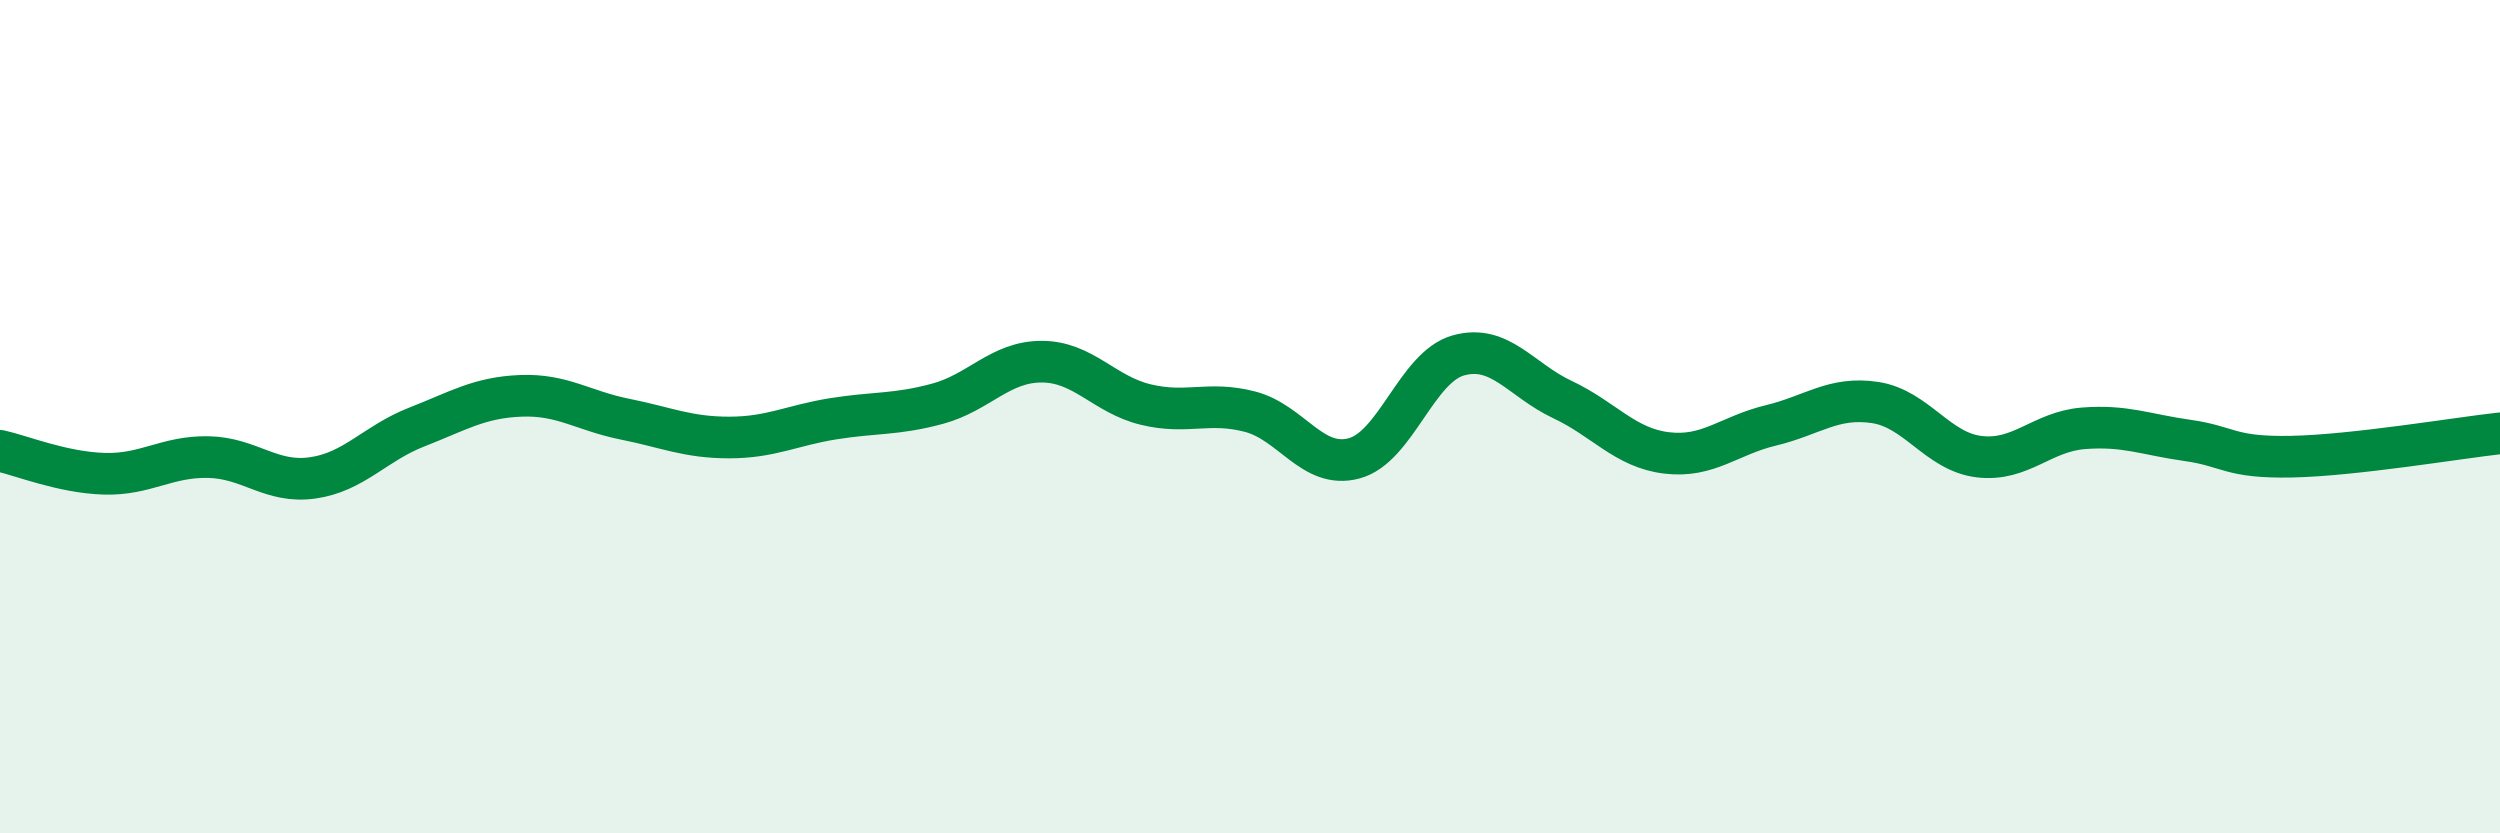
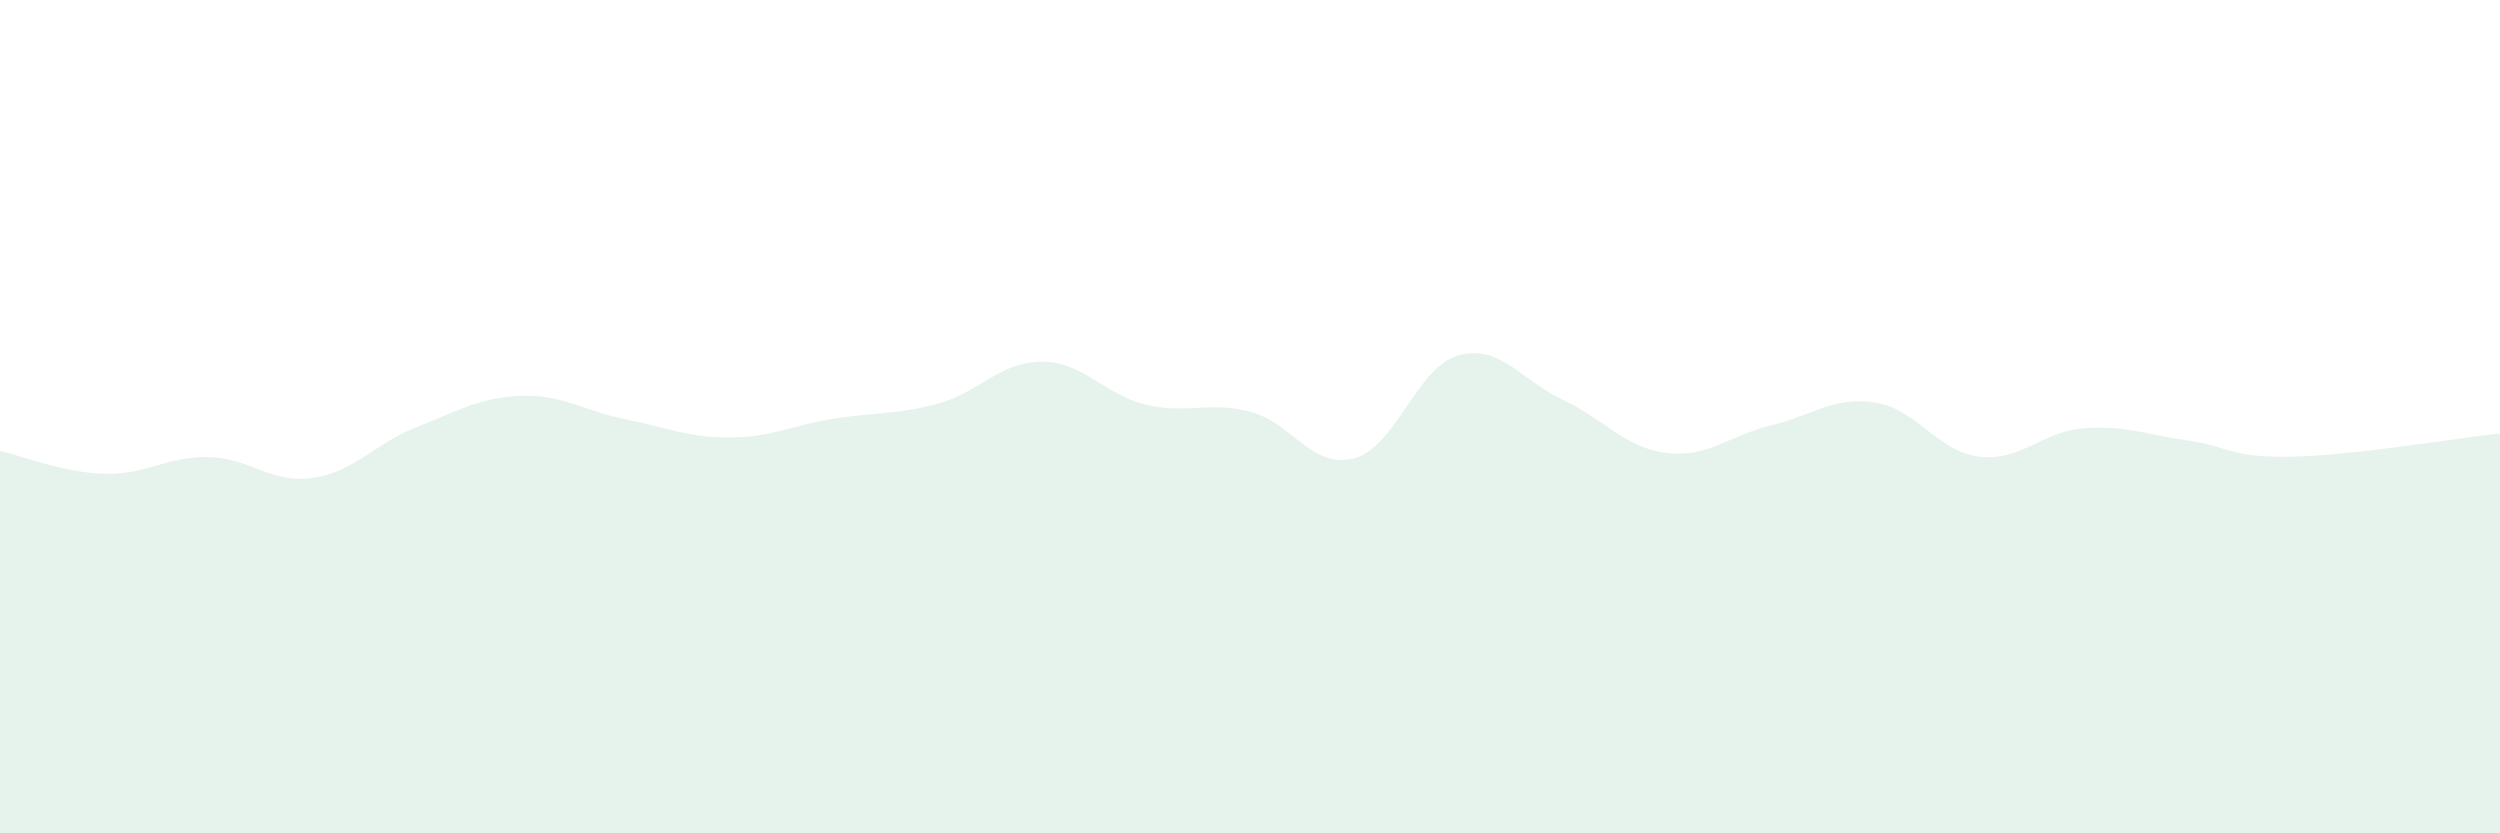
<svg xmlns="http://www.w3.org/2000/svg" width="60" height="20" viewBox="0 0 60 20">
  <path d="M 0,10.82 C 0.5,10.93 1.5,11.34 2.5,11.37 C 3.5,11.4 4,10.95 5,10.97 C 6,10.99 6.5,11.61 7.5,11.47 C 8.5,11.33 9,10.64 10,10.25 C 11,9.86 11.5,9.54 12.5,9.5 C 13.5,9.46 14,9.86 15,10.06 C 16,10.26 16.5,10.5 17.5,10.5 C 18.5,10.5 19,10.21 20,10.05 C 21,9.89 21.5,9.96 22.5,9.69 C 23.5,9.42 24,8.68 25,8.68 C 26,8.68 26.5,9.47 27.5,9.71 C 28.5,9.95 29,9.62 30,9.88 C 31,10.14 31.5,11.27 32.5,11 C 33.5,10.73 34,8.81 35,8.53 C 36,8.25 36.5,9.12 37.5,9.59 C 38.5,10.06 39,10.75 40,10.87 C 41,10.99 41.5,10.45 42.5,10.21 C 43.5,9.97 44,9.51 45,9.66 C 46,9.81 46.5,10.84 47.5,10.96 C 48.5,11.08 49,10.36 50,10.28 C 51,10.2 51.5,10.43 52.5,10.57 C 53.5,10.71 53.5,10.99 55,10.96 C 56.5,10.93 59,10.51 60,10.4L60 20L0 20Z" fill="#008740" opacity="0.1" stroke-linecap="round" stroke-linejoin="round" />
-   <path d="M 0,10.82 C 0.5,10.93 1.5,11.34 2.5,11.37 C 3.5,11.4 4,10.95 5,10.97 C 6,10.99 6.5,11.61 7.5,11.47 C 8.5,11.33 9,10.64 10,10.25 C 11,9.86 11.5,9.54 12.5,9.5 C 13.5,9.46 14,9.86 15,10.06 C 16,10.26 16.5,10.5 17.5,10.5 C 18.5,10.5 19,10.21 20,10.05 C 21,9.89 21.5,9.96 22.5,9.69 C 23.5,9.42 24,8.68 25,8.68 C 26,8.68 26.5,9.47 27.5,9.71 C 28.5,9.95 29,9.62 30,9.88 C 31,10.14 31.5,11.27 32.5,11 C 33.5,10.73 34,8.81 35,8.53 C 36,8.25 36.5,9.12 37.5,9.59 C 38.5,10.06 39,10.75 40,10.87 C 41,10.99 41.5,10.45 42.5,10.21 C 43.5,9.97 44,9.51 45,9.66 C 46,9.81 46.5,10.84 47.5,10.96 C 48.5,11.08 49,10.36 50,10.28 C 51,10.2 51.5,10.43 52.5,10.57 C 53.5,10.71 53.5,10.99 55,10.96 C 56.5,10.93 59,10.51 60,10.4" stroke="#008740" stroke-width="1" fill="none" stroke-linecap="round" stroke-linejoin="round" />
</svg>